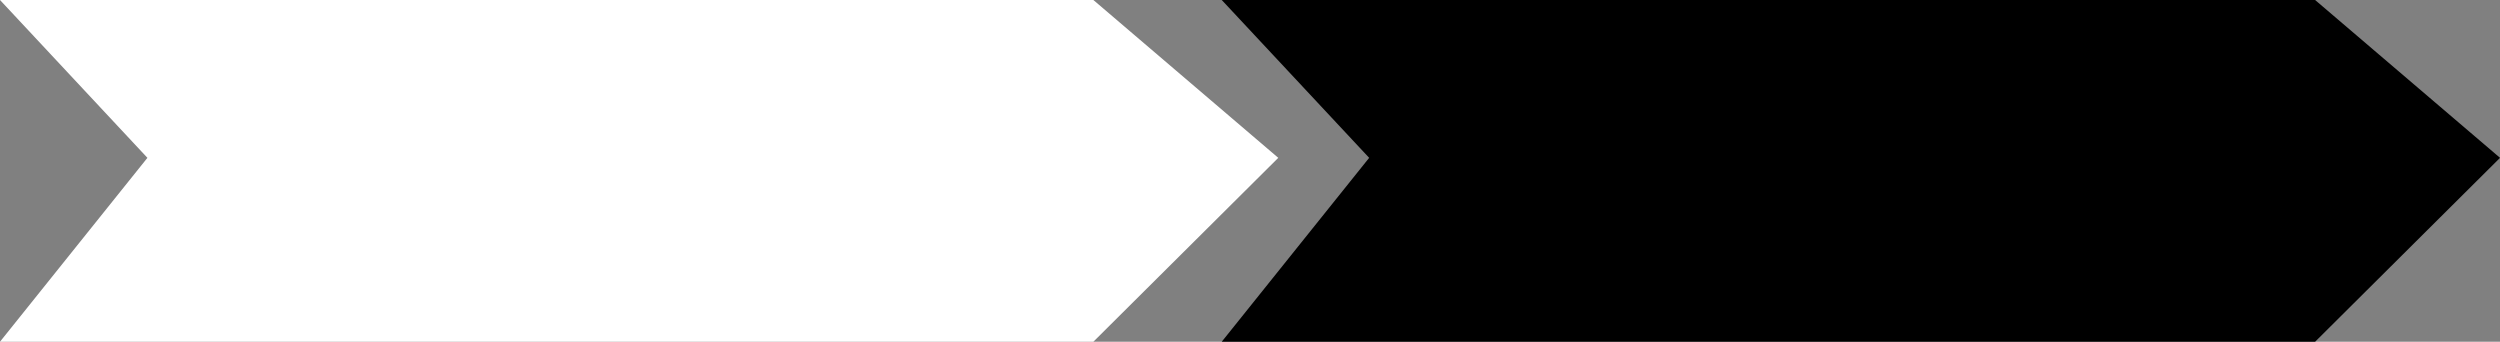
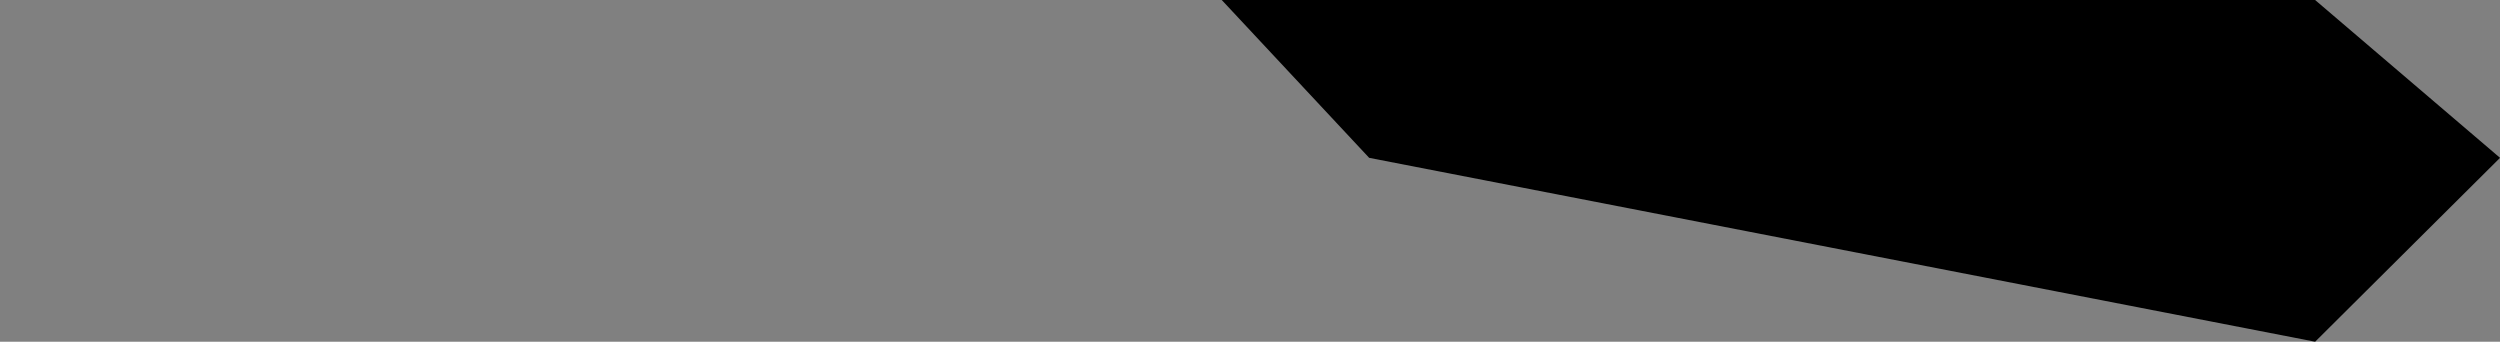
<svg xmlns="http://www.w3.org/2000/svg" width="442.392" height="60.469" viewBox="0 0 442.392 60.469">
  <rect x="0" y="0" width="442.392" height="60.469" fill="#808080" stroke="none" />
  <g id="グループ_65" data-name="グループ 65" transform="translate(-387.462 -4510)">
-     <path id="パス_24" data-name="パス 24" d="M0,0H193.478L226.2,27.93l-32.718,32.54H0L26.085,27.93Z" transform="translate(387.462 4510)" fill="#fff" />
-     <path id="パス_25" data-name="パス 25" d="M0,0H193.478L226.2,27.93l-32.718,32.54H0L26.085,27.93Z" transform="translate(603.658 4510)" />
+     <path id="パス_25" data-name="パス 25" d="M0,0H193.478L226.2,27.93l-32.718,32.54L26.085,27.93Z" transform="translate(603.658 4510)" />
  </g>
</svg>